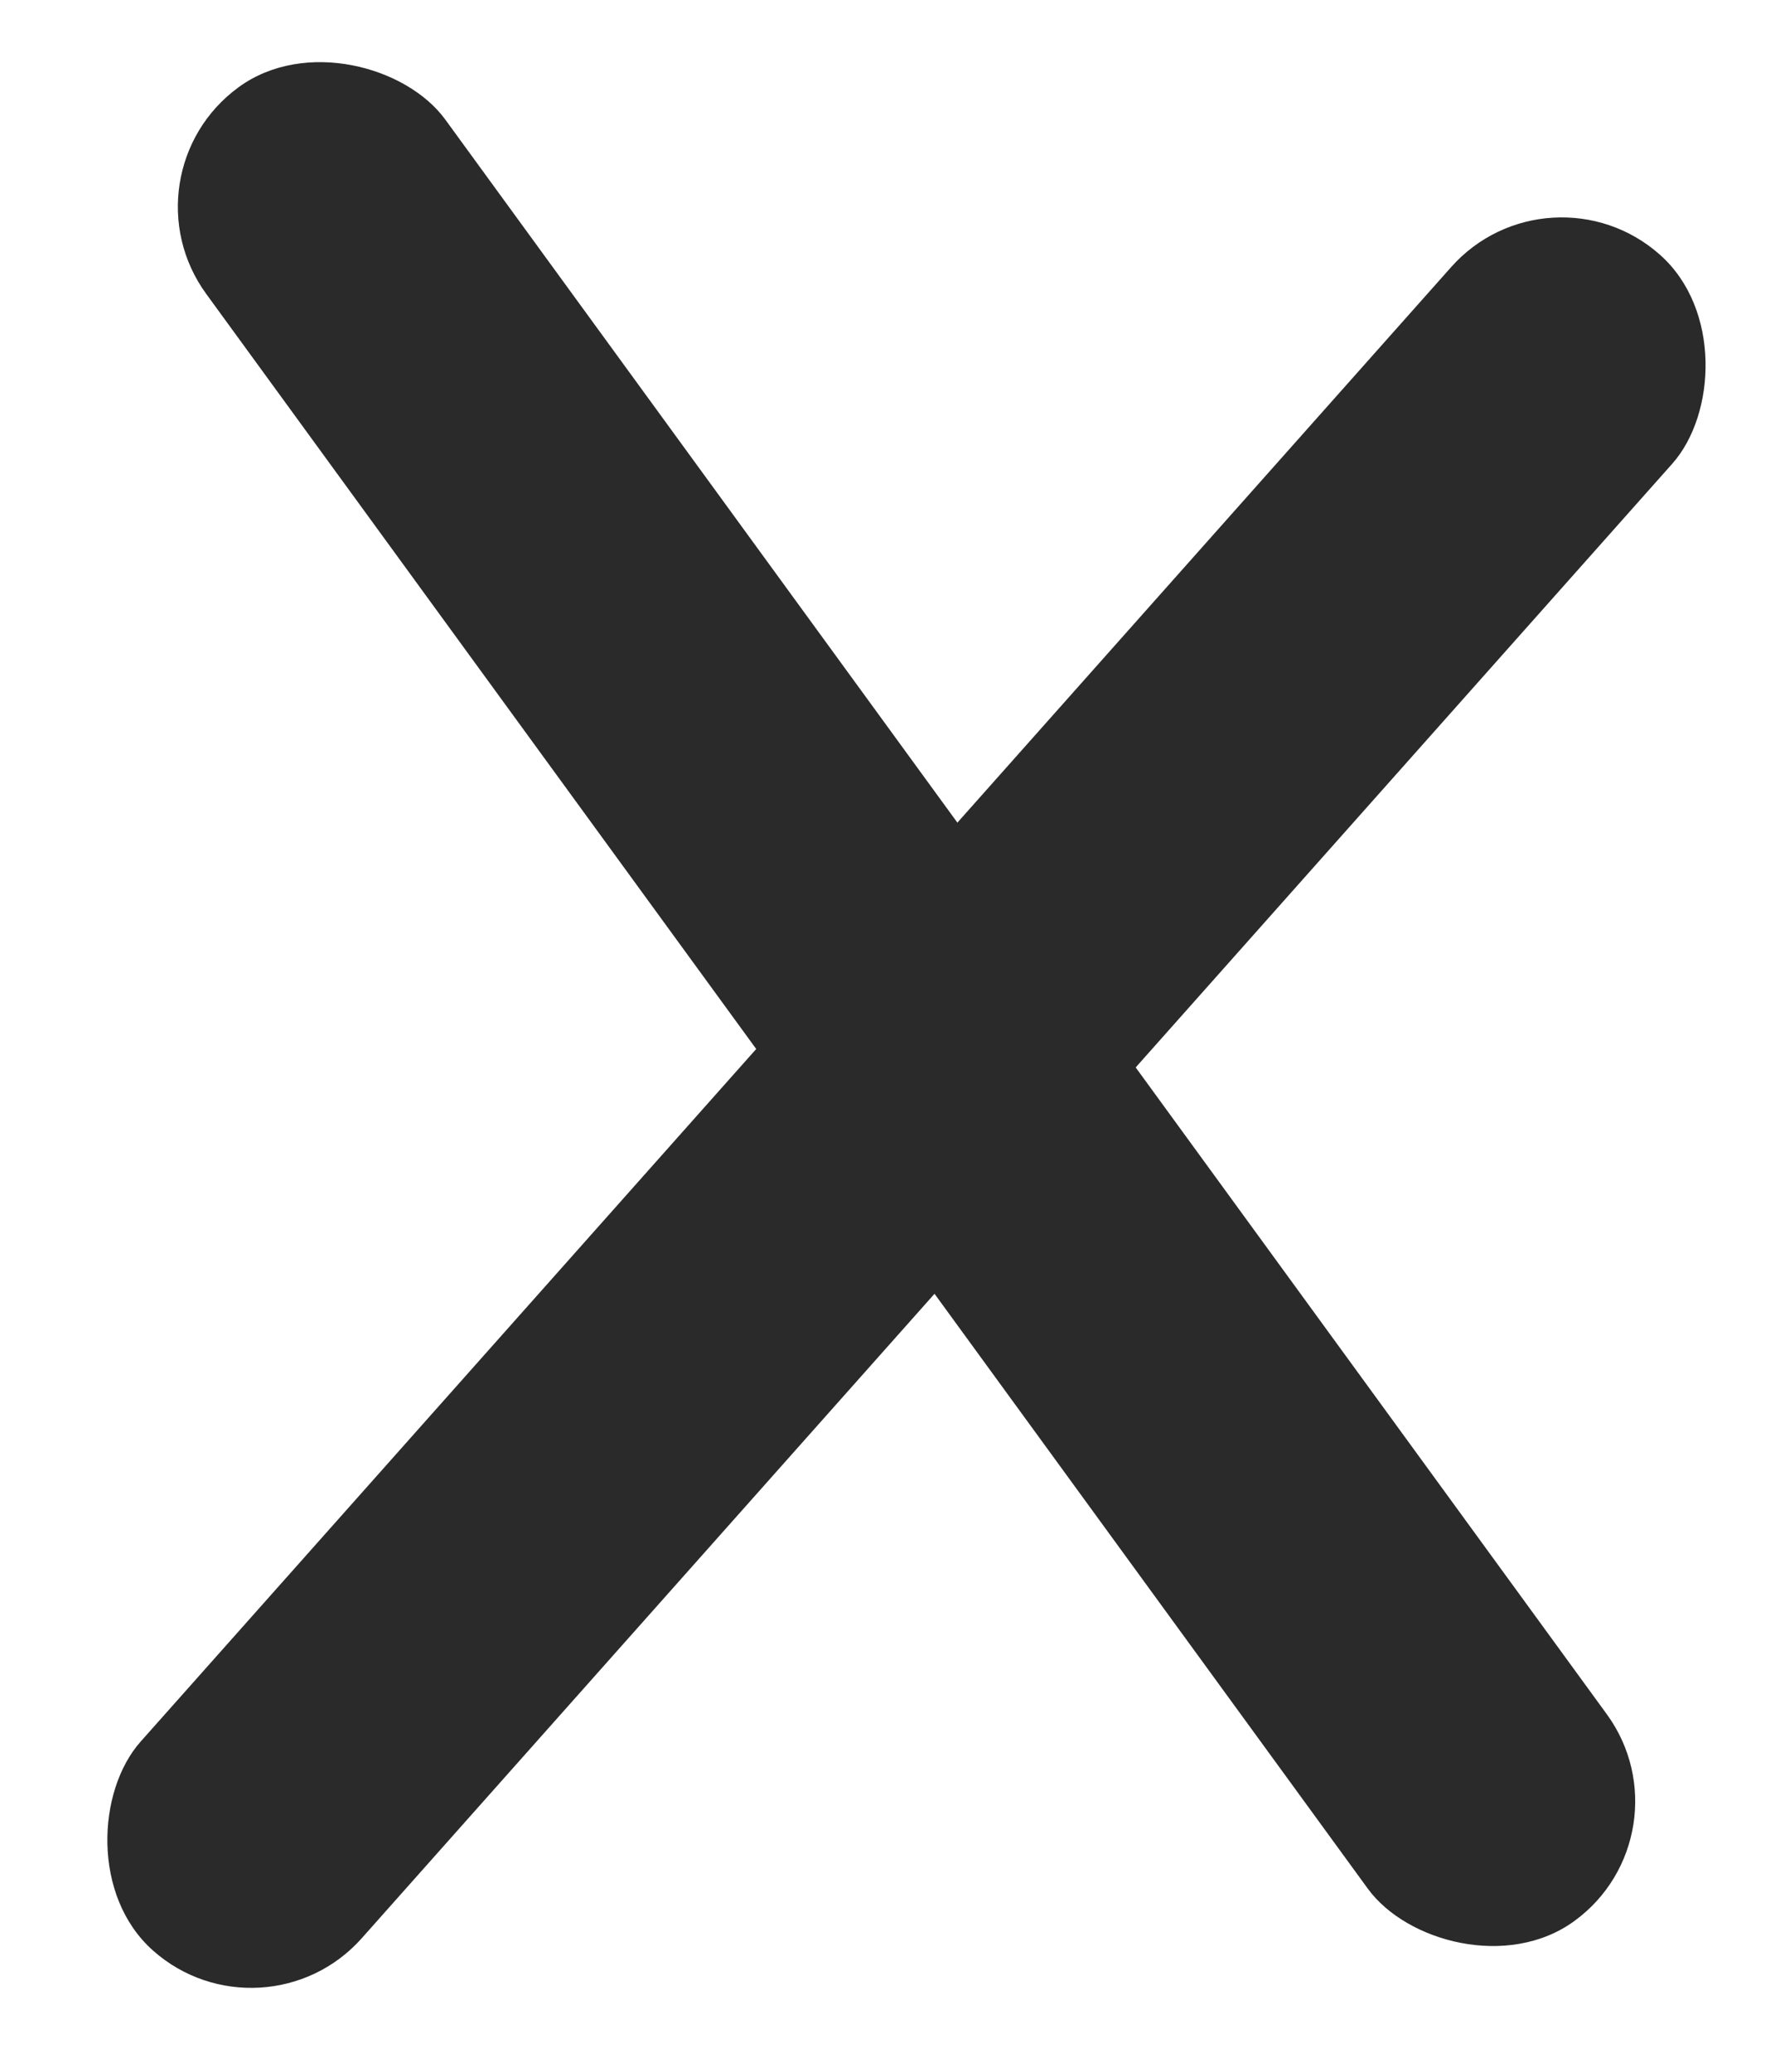
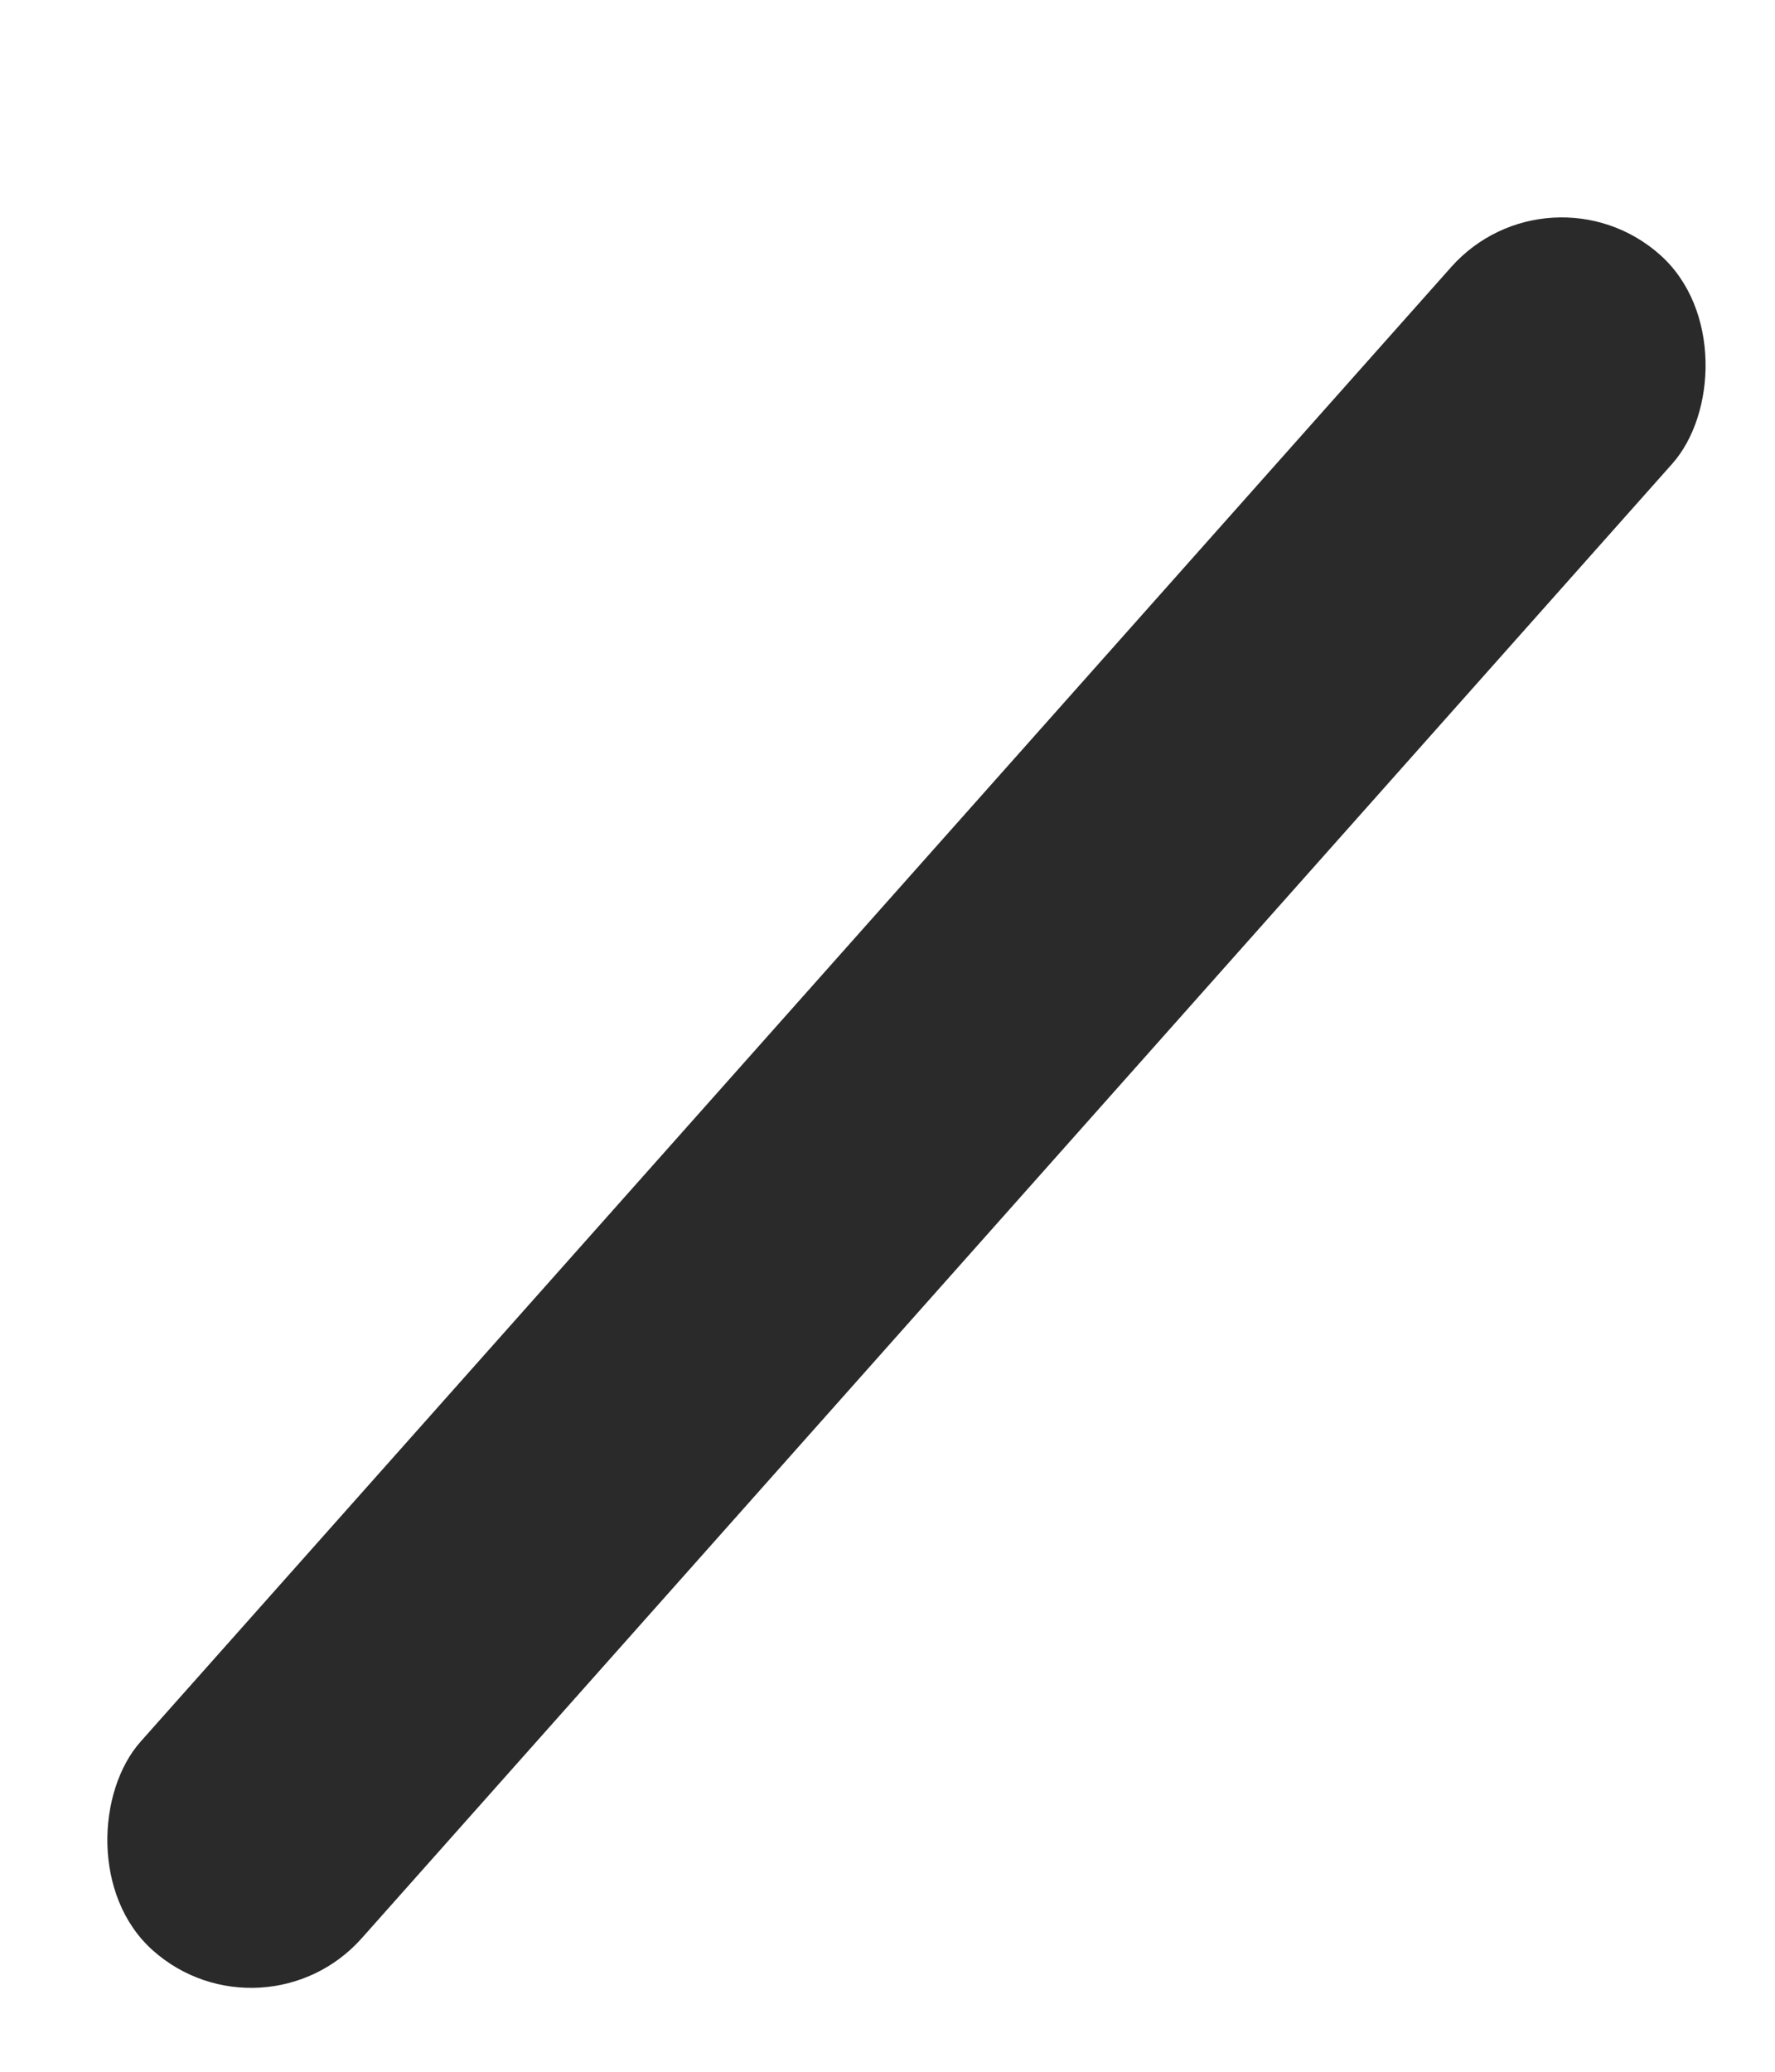
<svg xmlns="http://www.w3.org/2000/svg" width="18" height="21" viewBox="0 0 18 21" fill="none">
  <rect x="15.713" y="1.586" width="3" height="23" rx="1.5" transform="rotate(41.643 15.713 1.586)" fill="#2A2A2A" />
-   <rect x="1.208" y="1.767" width="3" height="23" rx="1.5" transform="rotate(-36.081 1.208 1.767)" fill="#2A2A2A" />
</svg>